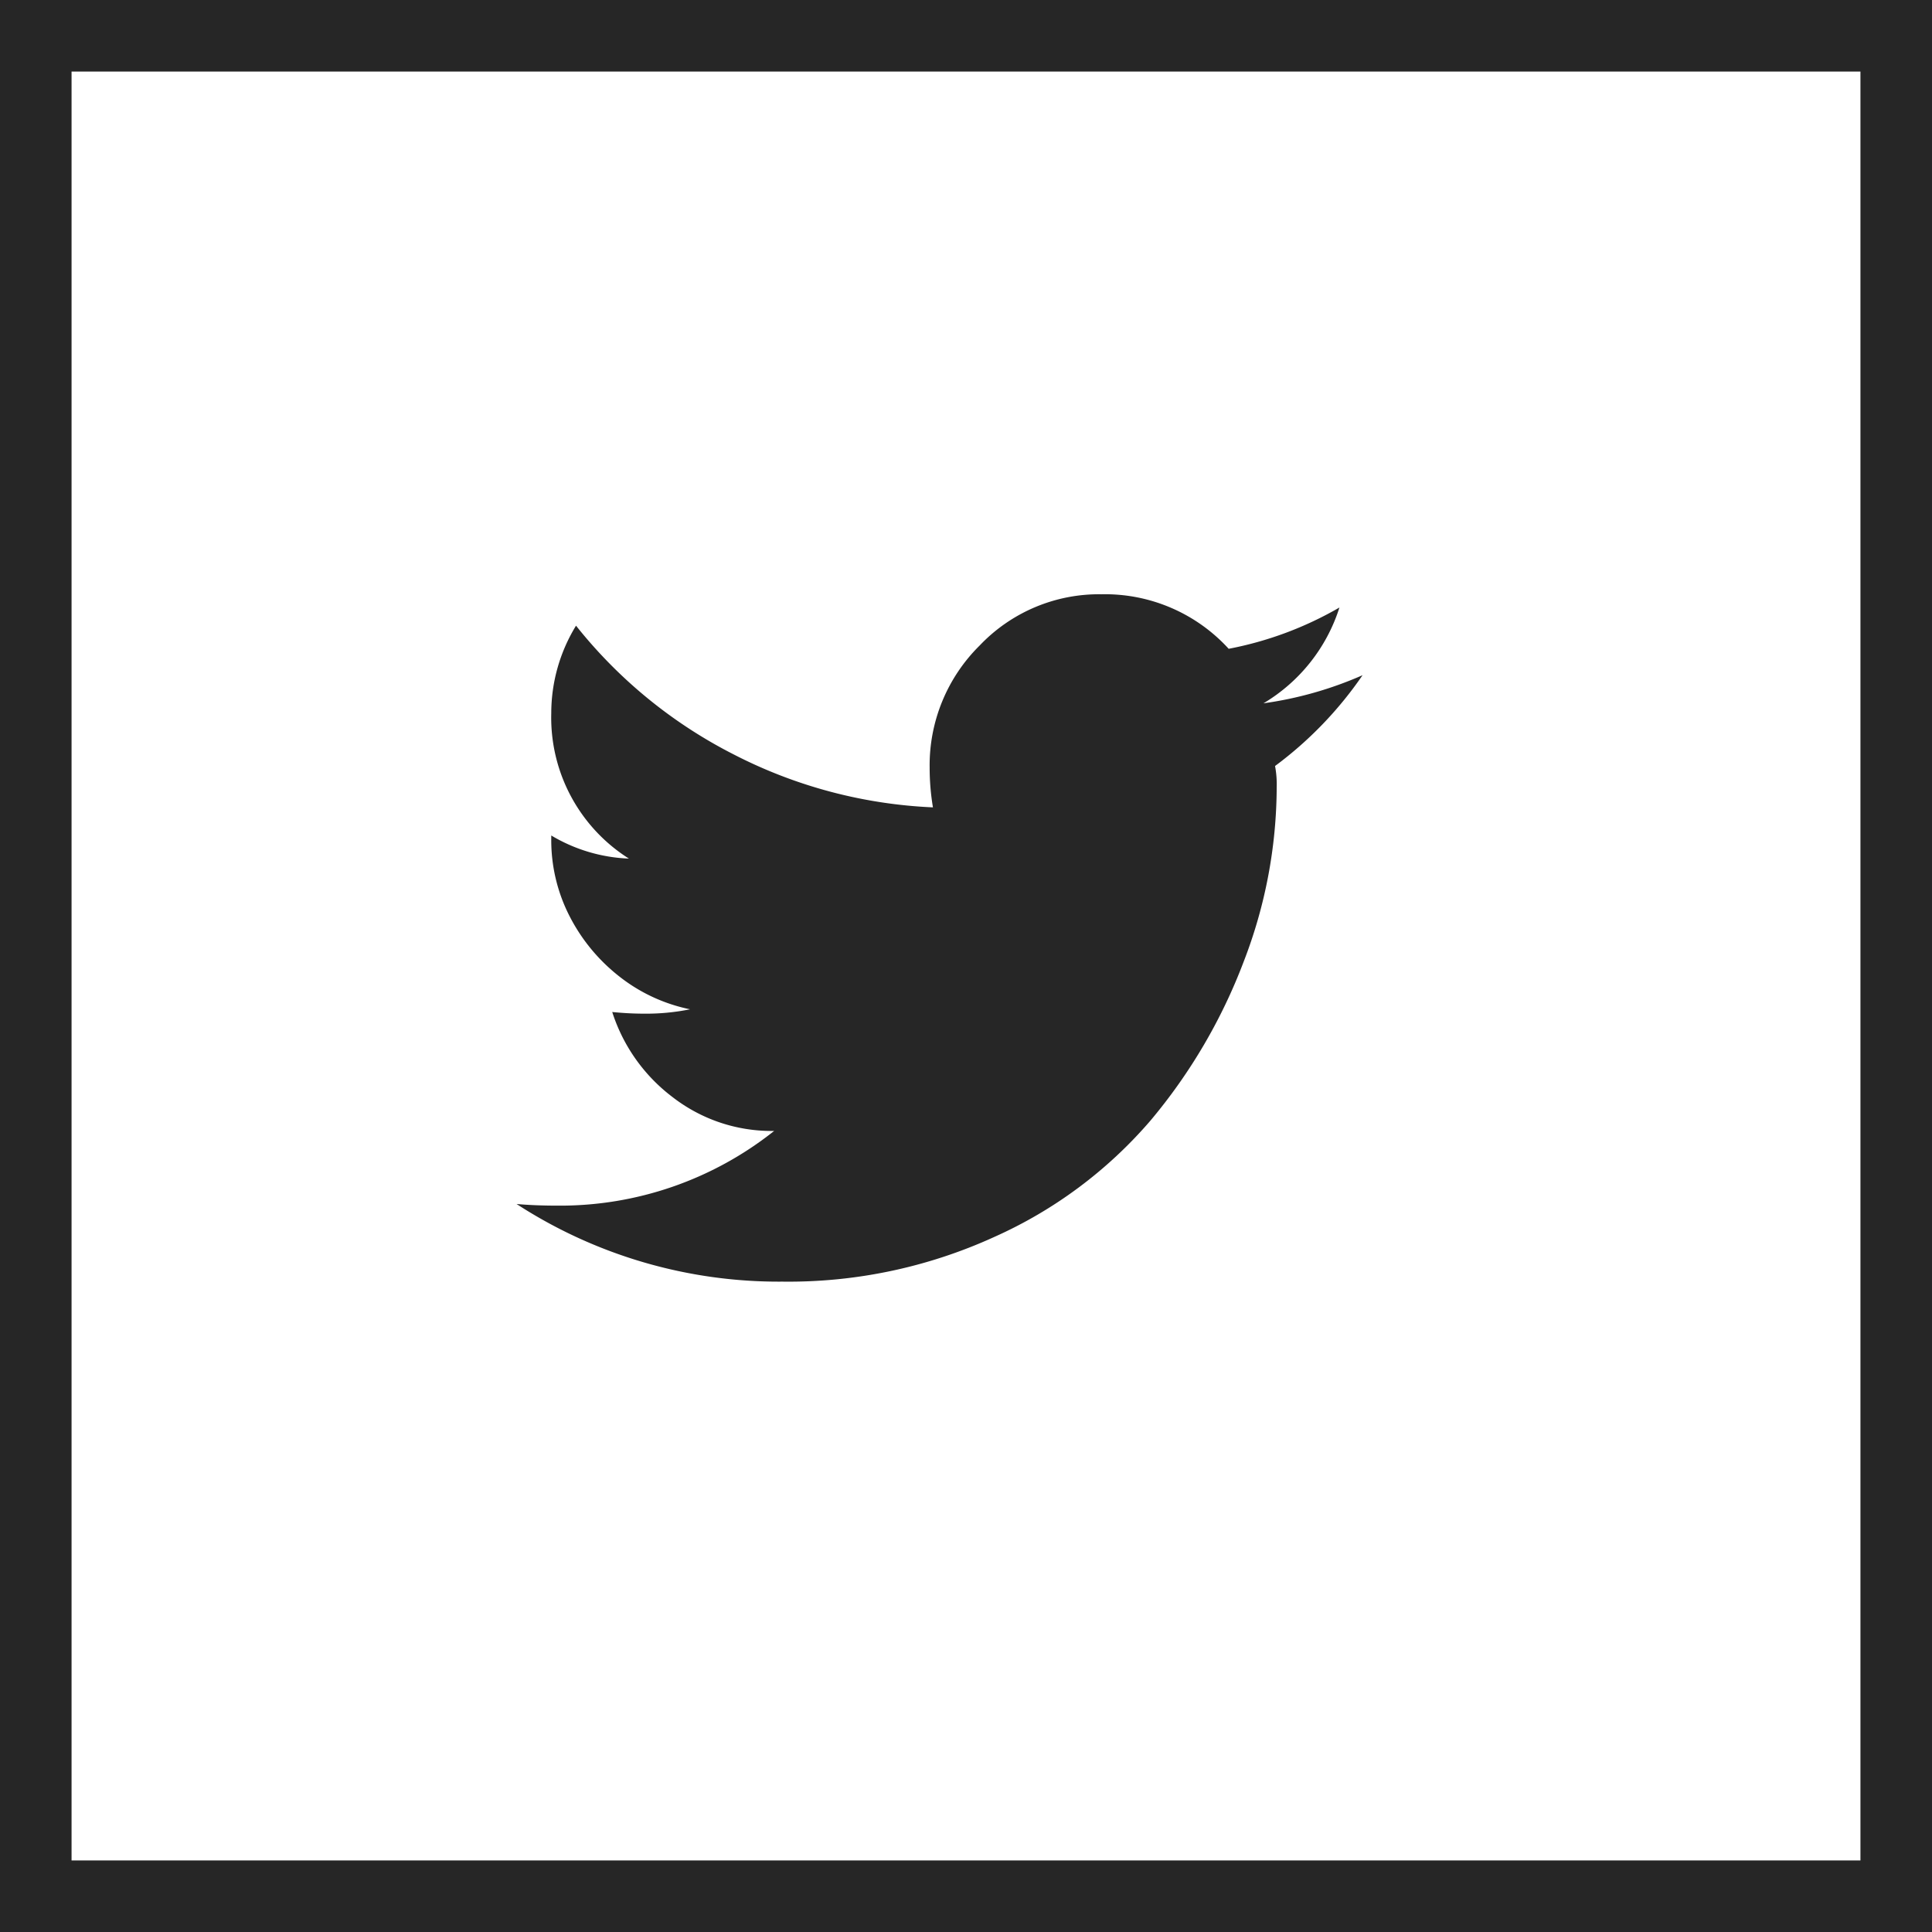
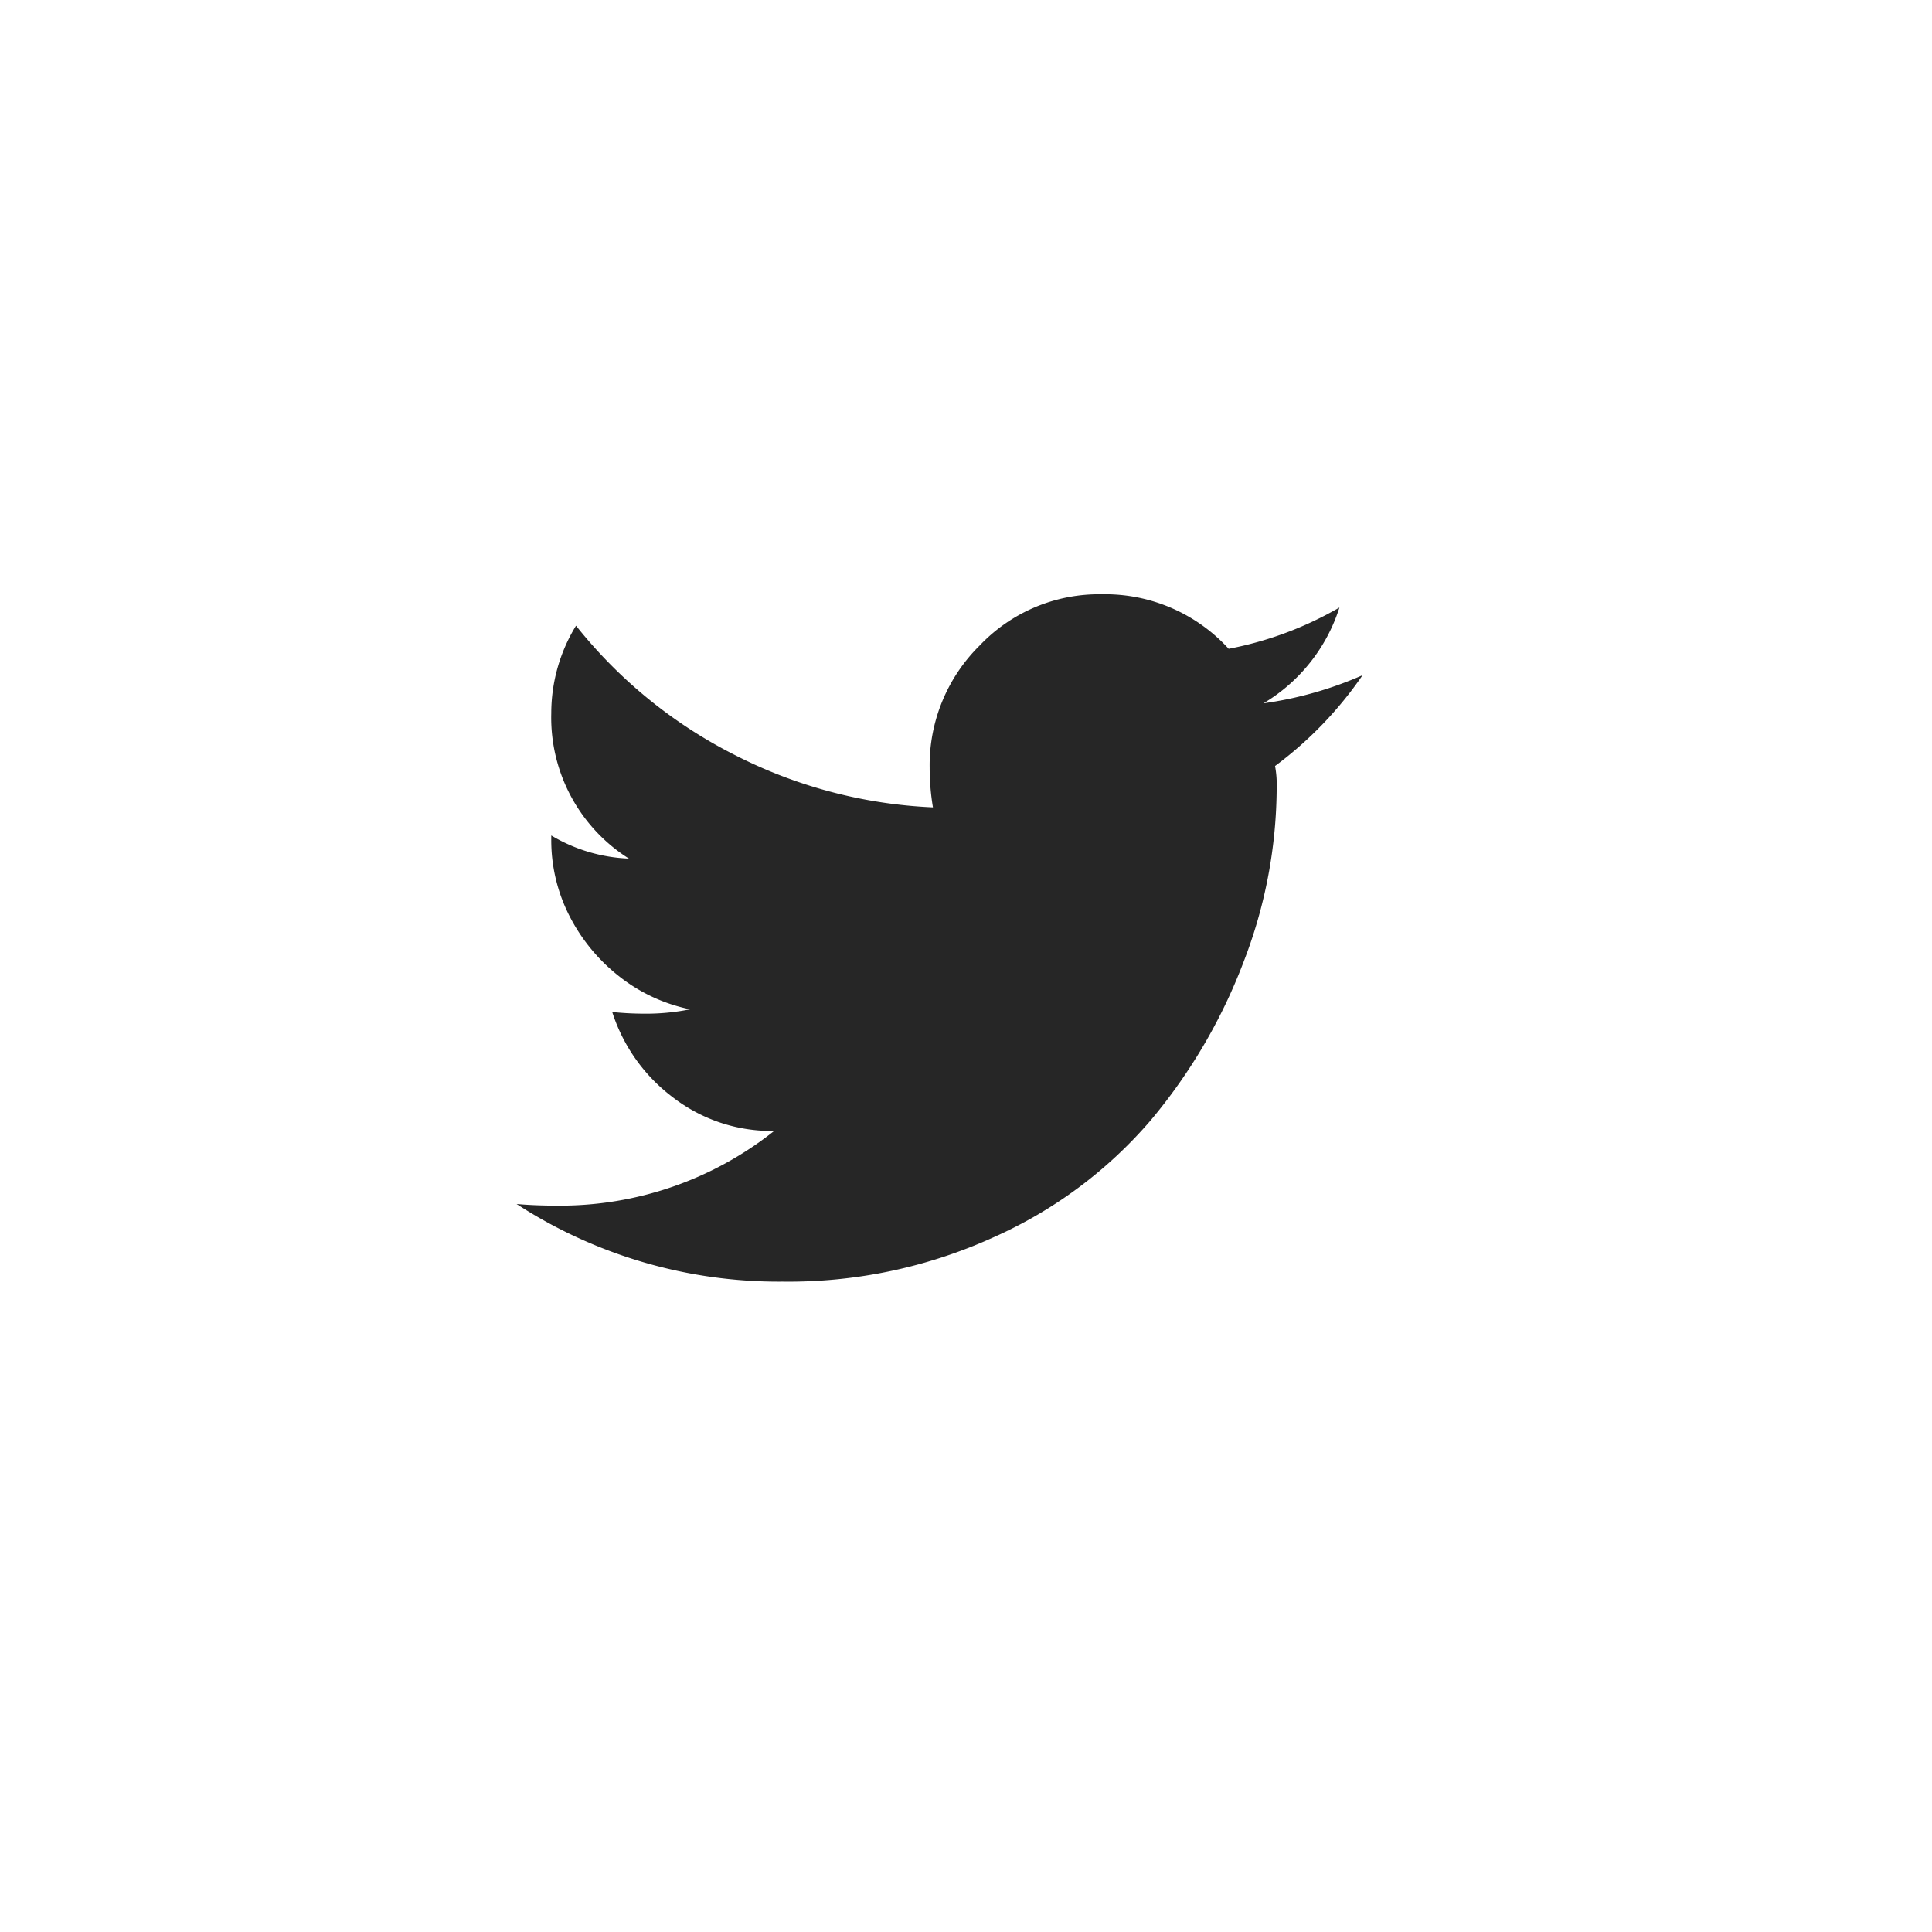
<svg xmlns="http://www.w3.org/2000/svg" width="27" height="27" viewBox="0 0 27 27">
  <g id="Group_251" data-name="Group 251" transform="translate(-907 -5450)">
    <g id="Rectangle_45" data-name="Rectangle 45" transform="translate(907 5450)" fill="none" stroke="#262626" stroke-width="1">
      <rect width="27" height="27" stroke="none" />
-       <rect x="0.5" y="0.5" width="26" height="26" fill="none" />
    </g>
-     <path id="twitter" d="M10.6,2.4a1.376,1.376,0,0,1,.023.3,6.8,6.8,0,0,1-.462,2.436,7.681,7.681,0,0,1-1.3,2.217A6.223,6.223,0,0,1,6.673,8.983a6.918,6.918,0,0,1-2.956.623A6.727,6.727,0,0,1,0,8.521q.254.023.577.023A4.807,4.807,0,0,0,3.6,7.5a2.256,2.256,0,0,1-1.42-.473,2.411,2.411,0,0,1-.843-1.189q.231.023.439.023A3.078,3.078,0,0,0,2.425,5.8a2.356,2.356,0,0,1-.993-.462,2.53,2.53,0,0,1-.693-.843A2.323,2.323,0,0,1,.485,3.418V3.371a2.283,2.283,0,0,0,1.085.323A2.33,2.33,0,0,1,.485,1.663,2.341,2.341,0,0,1,.831.439a6.686,6.686,0,0,0,2.205,1.8,6.712,6.712,0,0,0,2.783.739,3.366,3.366,0,0,1-.046-.554,2.352,2.352,0,0,1,.7-1.709A2.3,2.3,0,0,1,8.174,0,2.34,2.34,0,0,1,9.952.762,4.933,4.933,0,0,0,11.5.185a2.406,2.406,0,0,1-1.062,1.339,5.208,5.208,0,0,0,1.385-.393A5.33,5.33,0,0,1,10.6,2.4Zm1.224,6.835" transform="translate(914.219 5458.305)" fill="#262626" />
+     <path id="twitter" d="M10.6,2.4a1.376,1.376,0,0,1,.023.3,6.8,6.8,0,0,1-.462,2.436,7.681,7.681,0,0,1-1.3,2.217A6.223,6.223,0,0,1,6.673,8.983a6.918,6.918,0,0,1-2.956.623A6.727,6.727,0,0,1,0,8.521q.254.023.577.023A4.807,4.807,0,0,0,3.6,7.5a2.256,2.256,0,0,1-1.42-.473,2.411,2.411,0,0,1-.843-1.189q.231.023.439.023A3.078,3.078,0,0,0,2.425,5.8a2.356,2.356,0,0,1-.993-.462,2.53,2.53,0,0,1-.693-.843A2.323,2.323,0,0,1,.485,3.418V3.371a2.283,2.283,0,0,0,1.085.323A2.33,2.33,0,0,1,.485,1.663,2.341,2.341,0,0,1,.831.439a6.686,6.686,0,0,0,2.205,1.8,6.712,6.712,0,0,0,2.783.739,3.366,3.366,0,0,1-.046-.554,2.352,2.352,0,0,1,.7-1.709A2.3,2.3,0,0,1,8.174,0,2.34,2.34,0,0,1,9.952.762,4.933,4.933,0,0,0,11.5.185a2.406,2.406,0,0,1-1.062,1.339,5.208,5.208,0,0,0,1.385-.393A5.33,5.33,0,0,1,10.6,2.4Z" transform="translate(914.219 5458.305)" fill="#262626" />
  </g>
</svg>